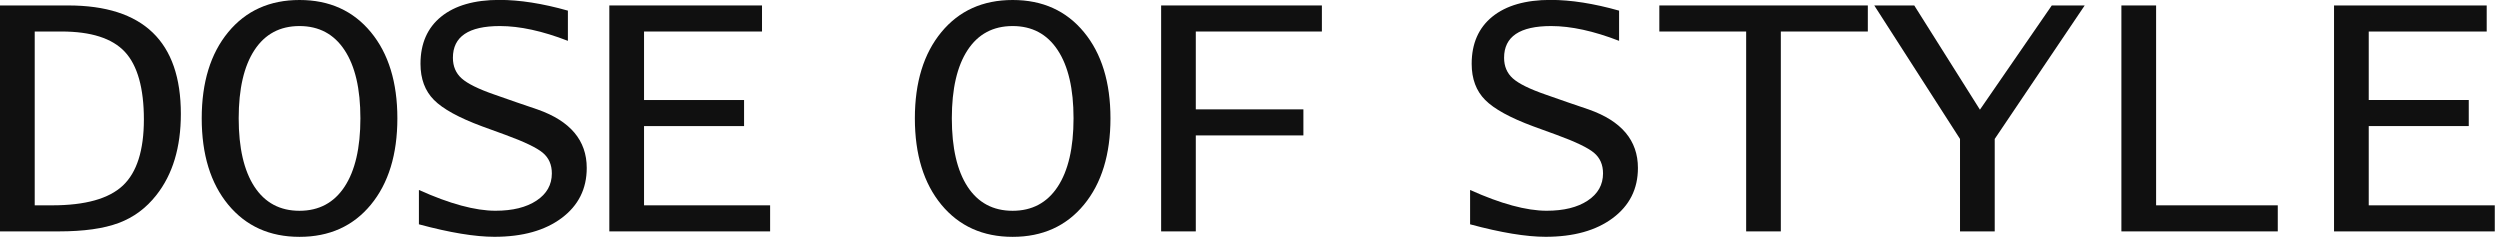
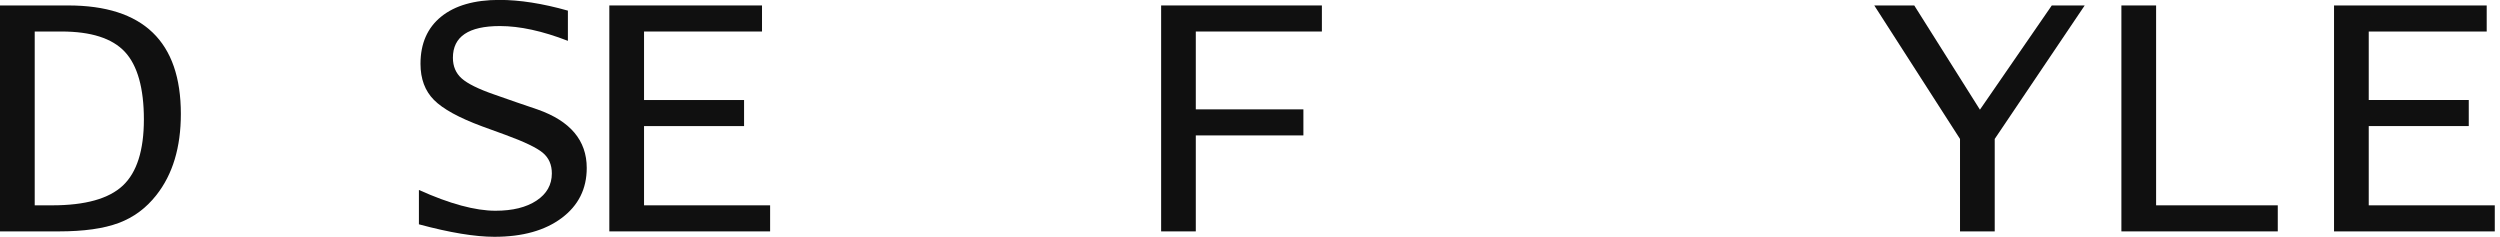
<svg xmlns="http://www.w3.org/2000/svg" width="380" height="36" viewBox="0 0 380 36" fill="none">
  <g clip-path="url(#clip0_45_2521)">
    <path d="M0 35.171V0.829H10.36C21.782 0.829 27.49 6.324 27.49 17.315C27.49 22.399 26.25 26.51 23.769 29.655C22.214 31.635 20.302 33.054 18.027 33.897C15.753 34.746 12.724 35.171 8.942 35.171H0ZM5.276 31.21H7.928C12.957 31.21 16.541 30.21 18.672 28.209C20.802 26.209 21.871 22.858 21.871 18.144C21.871 13.43 20.905 9.942 18.98 7.88C17.054 5.817 13.841 4.79 9.346 4.79H5.276V31.204V31.21Z" fill="#101010" />
-     <path d="M30.662 17.986C30.662 12.512 32.005 8.14 34.691 4.885C37.377 1.631 40.988 0 45.531 0C50.074 0 53.678 1.631 56.37 4.885C59.056 8.14 60.4 12.512 60.4 17.986C60.4 23.461 59.056 27.86 56.37 31.115C53.685 34.369 50.074 36 45.531 36C40.988 36 37.384 34.369 34.691 31.115C32.005 27.86 30.662 23.482 30.662 17.986ZM36.281 17.986C36.281 22.481 37.082 25.948 38.679 28.387C40.275 30.82 42.557 32.04 45.517 32.04C48.477 32.04 50.766 30.82 52.369 28.387C53.972 25.955 54.781 22.488 54.781 17.986C54.781 13.485 53.979 10.052 52.369 7.612C50.759 5.173 48.477 3.96 45.517 3.96C42.557 3.96 40.275 5.18 38.679 7.612C37.082 10.045 36.281 13.505 36.281 17.986Z" fill="#101010" />
    <path d="M86.32 1.631V6.208C82.449 4.707 79.003 3.96 75.988 3.96C71.226 3.96 68.841 5.564 68.841 8.777C68.841 10.079 69.287 11.128 70.177 11.922C71.068 12.717 72.719 13.533 75.131 14.368L78.502 15.547L81.716 16.643C86.697 18.391 89.184 21.358 89.184 25.53C89.184 28.71 87.91 31.245 85.368 33.143C82.826 35.041 79.421 35.993 75.159 35.993C72.199 35.993 68.368 35.363 63.675 34.095V28.874C68.348 30.978 72.233 32.033 75.316 32.033C77.92 32.033 80.003 31.519 81.552 30.491C83.107 29.463 83.881 28.086 83.881 26.352C83.881 25.03 83.422 23.989 82.504 23.221C81.586 22.454 79.688 21.543 76.817 20.494L73.281 19.206C69.766 17.904 67.327 16.568 65.963 15.191C64.6 13.82 63.915 11.991 63.915 9.702C63.915 6.619 64.963 4.228 67.06 2.528C69.156 0.836 72.103 -0.014 75.906 -0.014C78.989 -0.014 82.463 0.528 86.32 1.617V1.631Z" fill="#101010" />
    <path d="M92.618 35.171V0.829H115.825V4.79H97.894V15.204H113.098V19.165H97.894V31.21H117.058V35.171H92.624H92.618Z" fill="#101010" />
-     <path d="M139.06 17.986C139.06 12.512 140.403 8.14 143.089 4.885C145.774 1.631 149.385 0 153.928 0C158.471 0 162.075 1.631 164.761 4.885C167.447 8.14 168.79 12.512 168.79 17.986C168.79 23.461 167.447 27.86 164.761 31.115C162.075 34.369 158.464 36 153.928 36C149.392 36 145.781 34.369 143.089 31.115C140.403 27.86 139.06 23.482 139.06 17.986ZM144.678 17.986C144.678 22.481 145.48 25.948 147.076 28.387C148.673 30.82 150.955 32.04 153.915 32.04C156.875 32.04 159.163 30.82 160.766 28.387C162.37 25.955 163.178 22.488 163.178 17.986C163.178 13.485 162.377 10.052 160.766 7.612C159.156 5.173 156.875 3.96 153.915 3.96C150.955 3.96 148.673 5.18 147.076 7.612C145.48 10.045 144.678 13.505 144.678 17.986Z" fill="#101010" />
    <path d="M176.492 35.171V0.829H200.926V4.79H181.761V16.623H198.116V20.583H181.761V35.171H176.485H176.492Z" fill="#101010" />
-     <path d="M246.101 1.631V6.208C242.229 4.707 238.783 3.96 235.768 3.96C231.006 3.96 228.621 5.564 228.621 8.777C228.621 10.079 229.067 11.128 229.958 11.922C230.848 12.717 232.5 13.533 234.911 14.368L238.283 15.547L241.496 16.643C246.478 18.391 248.965 21.358 248.965 25.53C248.965 28.71 247.69 31.245 245.148 33.143C242.606 35.041 239.201 35.993 234.939 35.993C231.979 35.993 228.149 35.363 223.455 34.095V28.874C228.128 30.978 232.013 32.033 235.096 32.033C237.7 32.033 239.783 31.519 241.332 30.491C242.887 29.463 243.661 28.086 243.661 26.352C243.661 25.03 243.202 23.989 242.284 23.221C241.366 22.454 239.468 21.543 236.597 20.494L233.061 19.206C229.546 17.904 227.107 16.568 225.744 15.191C224.38 13.82 223.695 11.991 223.695 9.702C223.695 6.619 224.743 4.228 226.84 2.528C228.937 0.836 231.883 -0.014 235.686 -0.014C238.769 -0.014 242.243 0.528 246.101 1.617V1.631Z" fill="#101010" />
-     <path d="M265.416 35.171V4.79H252.219V0.829H283.909V4.79H270.685V35.171H265.409H265.416Z" fill="#101010" />
    <path d="M297.922 35.171V21.118L284.889 0.829H290.967L300.95 16.671L311.872 0.829H316.874L303.197 21.118V35.171H297.922Z" fill="#101010" />
    <path d="M322.452 35.171V0.829H327.728V31.21H346.221V35.171H322.452Z" fill="#101010" />
    <path d="M354.772 35.171V0.829H377.979V4.79H360.048V15.204H375.252V19.165H360.048V31.21H379.213V35.171H354.779H354.772Z" fill="#101010" />
  </g>
  <defs>
    <clipPath id="clip0_45_2521">
      <rect width="379.206" height="36" fill="white" />
    </clipPath>
  </defs>
</svg>